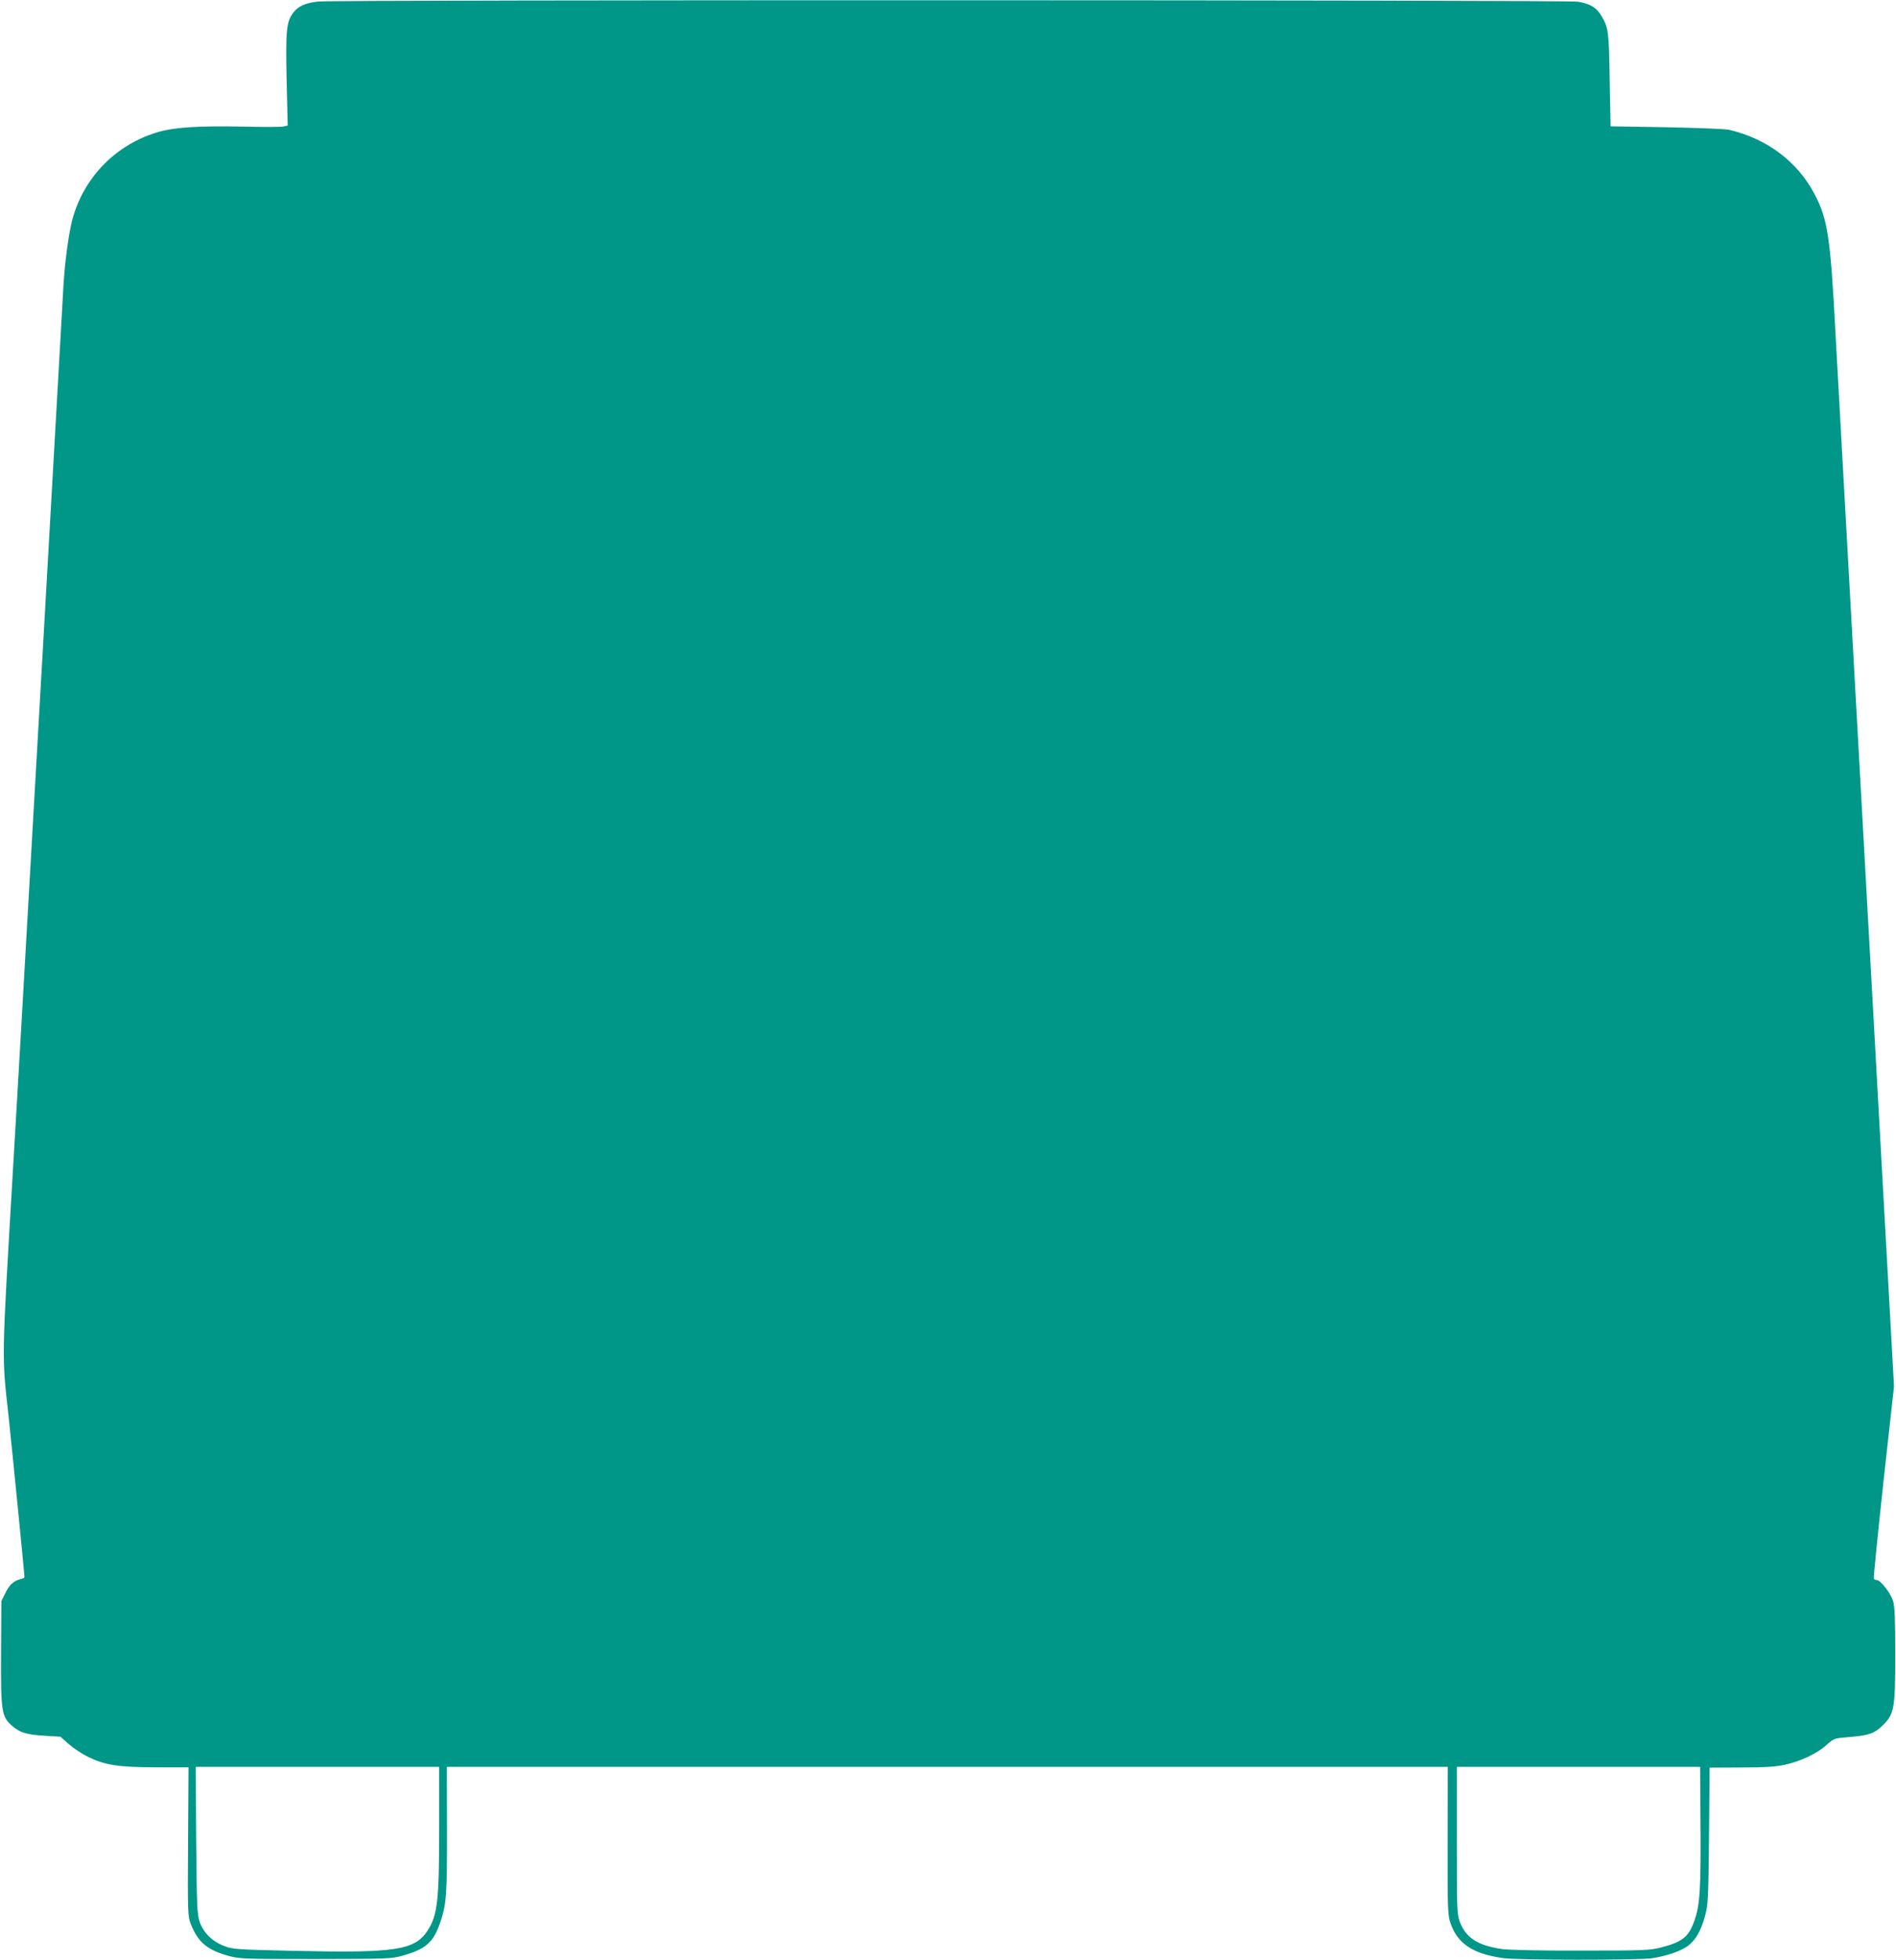
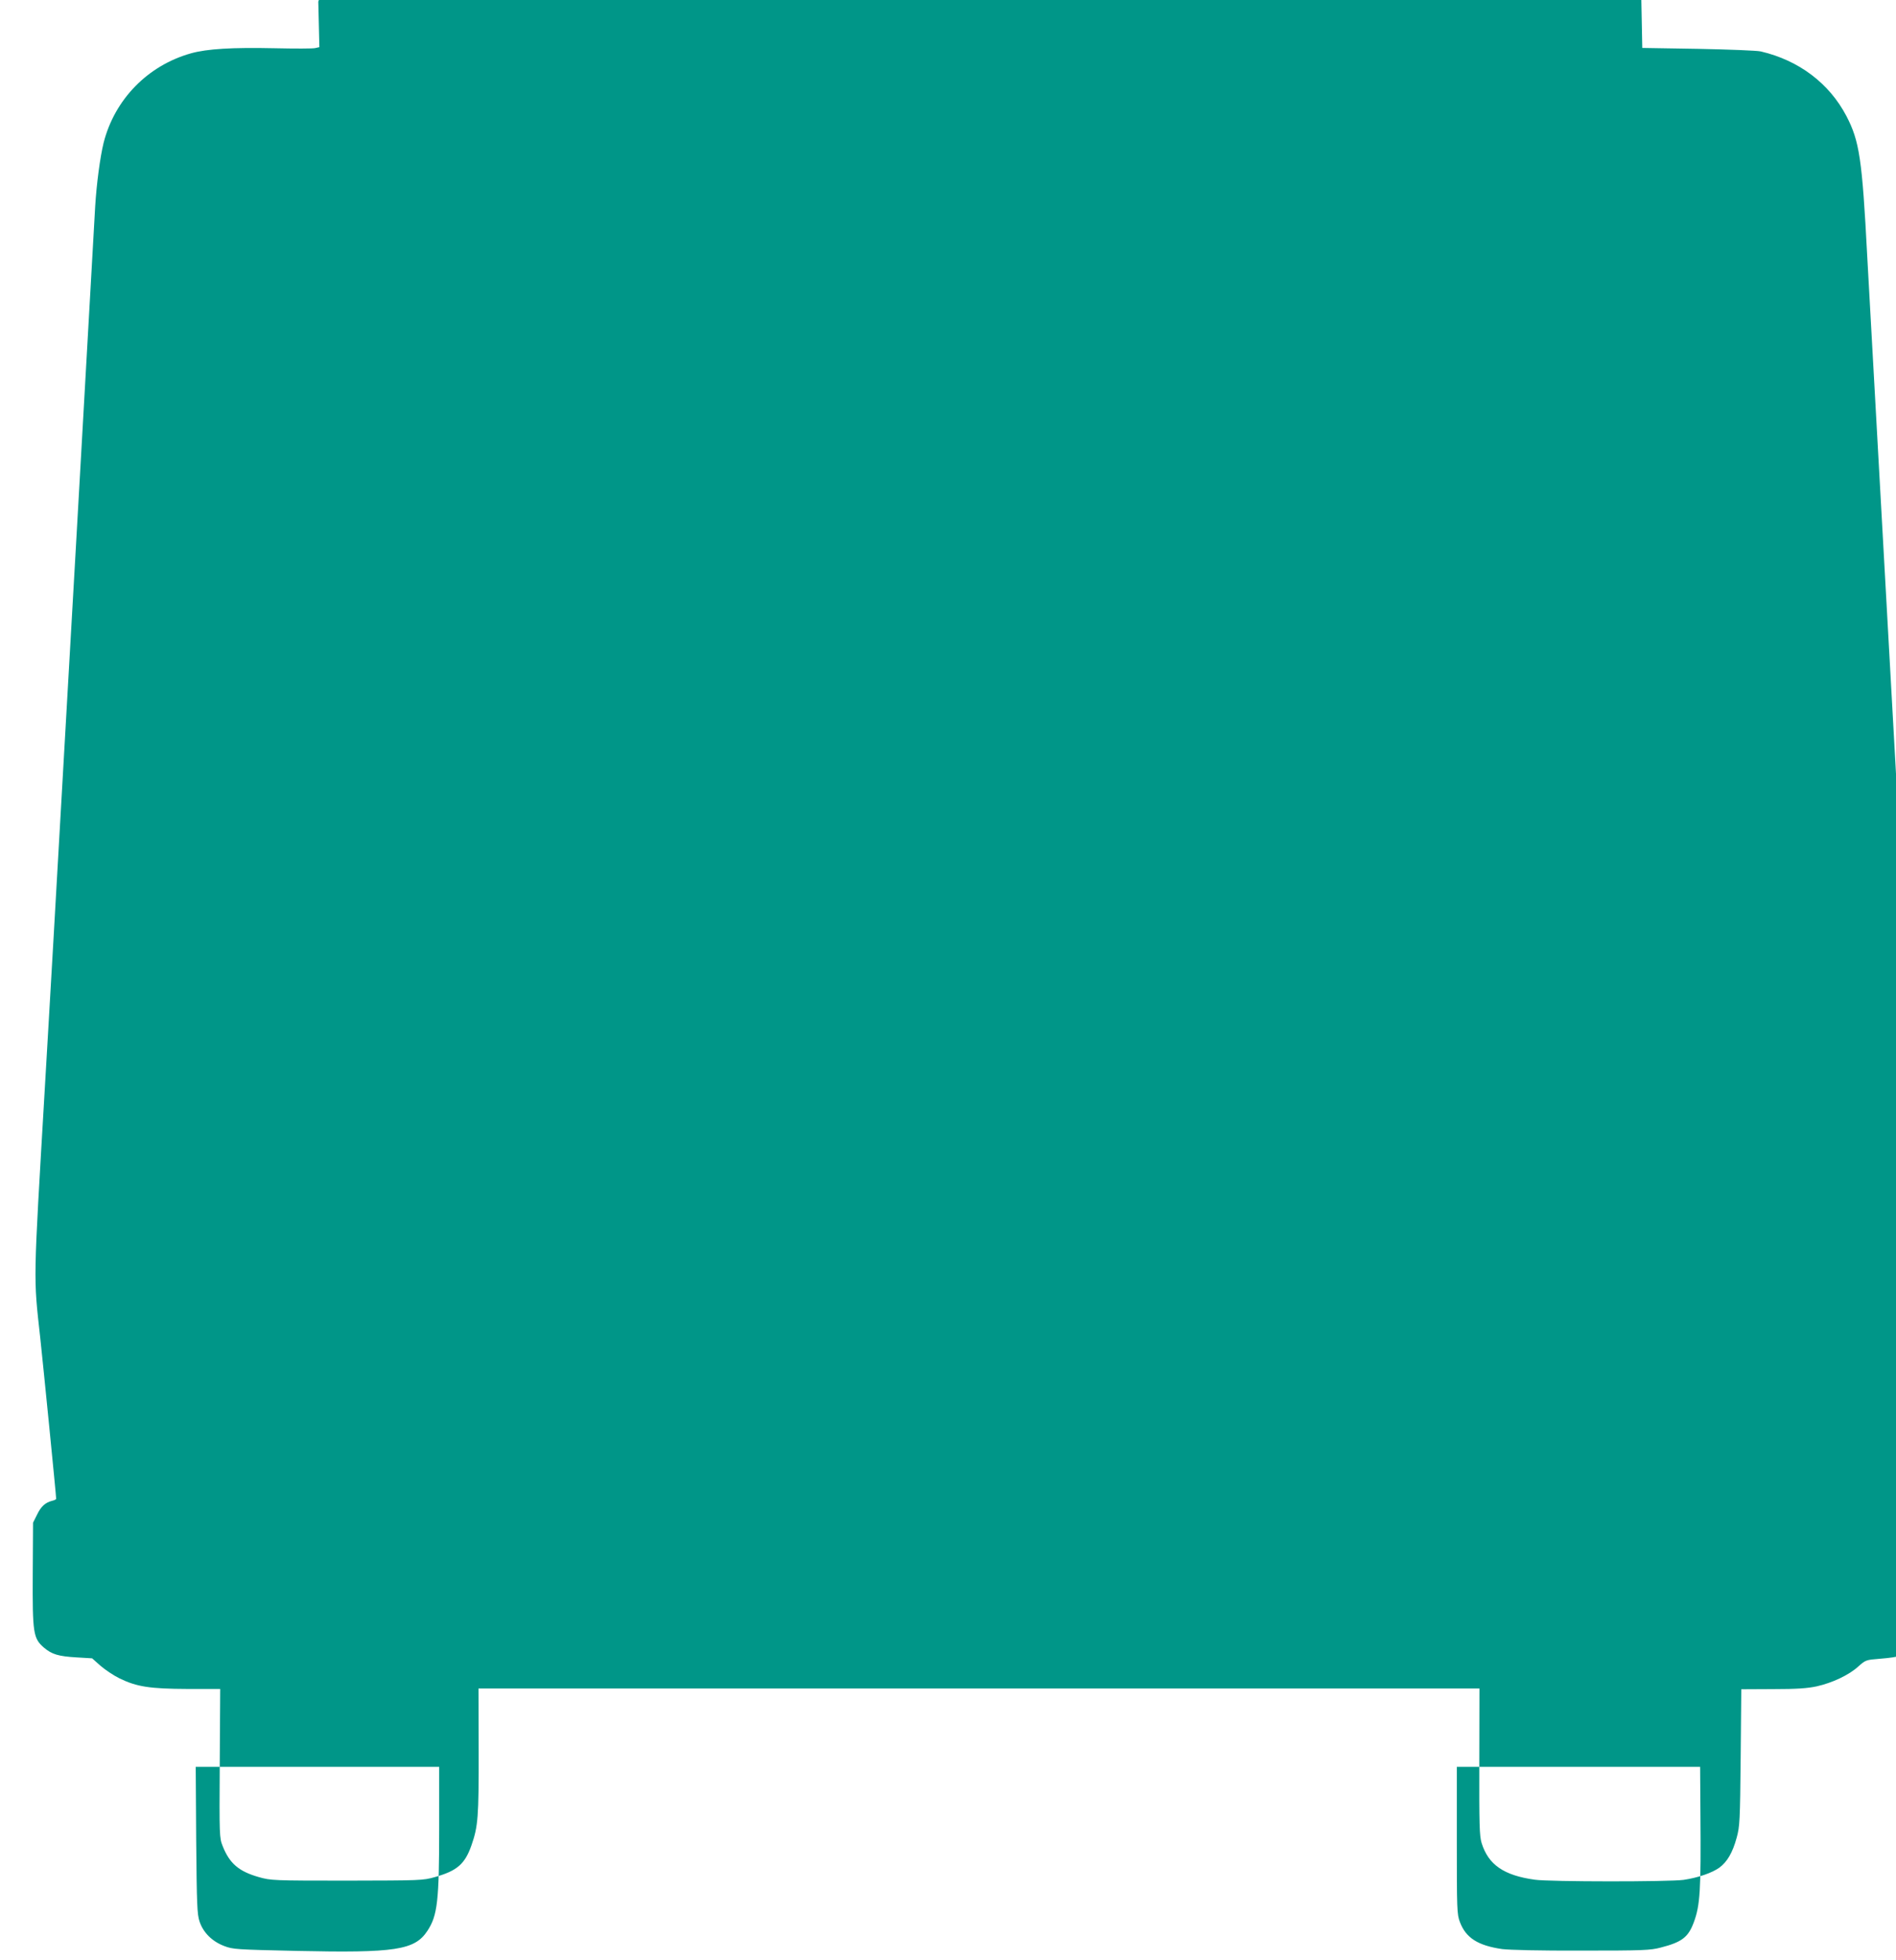
<svg xmlns="http://www.w3.org/2000/svg" version="1.0" width="1239pt" height="1280pt" viewBox="0 0 1239 1280" preserveAspectRatio="xMidYMid meet">
  <g transform="translate(0,1280) scale(0.1,-0.1)" fill="#009688" stroke="none">
-     <path d="M2080 12790 c-84 -9 -131 -30 -163 -72 -45 -59 -51 -114 -44 -440 l7 -298 -27 -6 c-14 -4 -135 -4 -267 -1 -276 6 -440 -4 -544 -33 -283 -79 -500 -301 -572 -585 -23 -94 -46 -267 -55 -415 -30 -539 -227 -4003 -235 -4130 -5 -91 -14 -248 -20 -350 -11 -189 -21 -376 -40 -695 -6 -99 -21 -369 -35 -600 -75 -1277 -74 -1207 -29 -1615 20 -185 104 -1029 104 -1051 0 -4 -12 -10 -26 -13 -46 -12 -73 -37 -99 -91 l-26 -52 -2 -334 c-2 -389 3 -421 73 -482 52 -44 94 -57 215 -64 l100 -6 54 -48 c30 -26 86 -64 125 -83 113 -55 198 -68 444 -69 l214 0 -3 -486 c-3 -476 -2 -487 19 -540 45 -114 106 -166 237 -203 78 -22 92 -23 575 -23 480 1 497 1 574 23 146 41 197 85 240 208 43 123 48 183 47 617 l-1 407 3270 0 3271 0 -1 -477 c-1 -418 1 -485 15 -532 44 -142 145 -212 348 -240 99 -14 877 -14 972 -1 94 14 185 45 234 80 51 38 86 97 113 196 20 74 22 106 26 524 l4 445 206 1 c159 0 226 5 287 18 102 23 209 73 271 129 48 43 51 44 139 51 136 11 172 23 226 75 78 76 84 108 84 466 0 226 -3 312 -14 348 -14 49 -82 137 -106 137 -8 0 -16 4 -20 9 -3 5 26 290 63 633 l69 623 -13 235 c-25 441 -353 6344 -369 6635 -33 635 -51 752 -136 915 -112 214 -311 364 -559 422 -25 6 -209 13 -410 17 l-365 6 -6 305 c-5 317 -8 337 -53 415 -33 56 -75 81 -156 94 -74 12 -8119 13 -8230 1z m790 -11924 c0 -483 -11 -577 -77 -677 -83 -126 -209 -145 -853 -131 -398 9 -418 10 -475 32 -79 30 -137 88 -161 160 -16 49 -18 106 -22 533 l-3 477 795 0 796 0 0 -394z m8242 82 c4 -497 -2 -593 -44 -705 -36 -96 -78 -128 -215 -163 -68 -18 -115 -20 -517 -20 -272 -1 -471 4 -520 10 -158 23 -237 73 -276 177 -19 51 -20 77 -20 533 l0 480 795 0 795 0 2 -312z" />
+     <path d="M2080 12790 l7 -298 -27 -6 c-14 -4 -135 -4 -267 -1 -276 6 -440 -4 -544 -33 -283 -79 -500 -301 -572 -585 -23 -94 -46 -267 -55 -415 -30 -539 -227 -4003 -235 -4130 -5 -91 -14 -248 -20 -350 -11 -189 -21 -376 -40 -695 -6 -99 -21 -369 -35 -600 -75 -1277 -74 -1207 -29 -1615 20 -185 104 -1029 104 -1051 0 -4 -12 -10 -26 -13 -46 -12 -73 -37 -99 -91 l-26 -52 -2 -334 c-2 -389 3 -421 73 -482 52 -44 94 -57 215 -64 l100 -6 54 -48 c30 -26 86 -64 125 -83 113 -55 198 -68 444 -69 l214 0 -3 -486 c-3 -476 -2 -487 19 -540 45 -114 106 -166 237 -203 78 -22 92 -23 575 -23 480 1 497 1 574 23 146 41 197 85 240 208 43 123 48 183 47 617 l-1 407 3270 0 3271 0 -1 -477 c-1 -418 1 -485 15 -532 44 -142 145 -212 348 -240 99 -14 877 -14 972 -1 94 14 185 45 234 80 51 38 86 97 113 196 20 74 22 106 26 524 l4 445 206 1 c159 0 226 5 287 18 102 23 209 73 271 129 48 43 51 44 139 51 136 11 172 23 226 75 78 76 84 108 84 466 0 226 -3 312 -14 348 -14 49 -82 137 -106 137 -8 0 -16 4 -20 9 -3 5 26 290 63 633 l69 623 -13 235 c-25 441 -353 6344 -369 6635 -33 635 -51 752 -136 915 -112 214 -311 364 -559 422 -25 6 -209 13 -410 17 l-365 6 -6 305 c-5 317 -8 337 -53 415 -33 56 -75 81 -156 94 -74 12 -8119 13 -8230 1z m790 -11924 c0 -483 -11 -577 -77 -677 -83 -126 -209 -145 -853 -131 -398 9 -418 10 -475 32 -79 30 -137 88 -161 160 -16 49 -18 106 -22 533 l-3 477 795 0 796 0 0 -394z m8242 82 c4 -497 -2 -593 -44 -705 -36 -96 -78 -128 -215 -163 -68 -18 -115 -20 -517 -20 -272 -1 -471 4 -520 10 -158 23 -237 73 -276 177 -19 51 -20 77 -20 533 l0 480 795 0 795 0 2 -312z" />
  </g>
</svg>